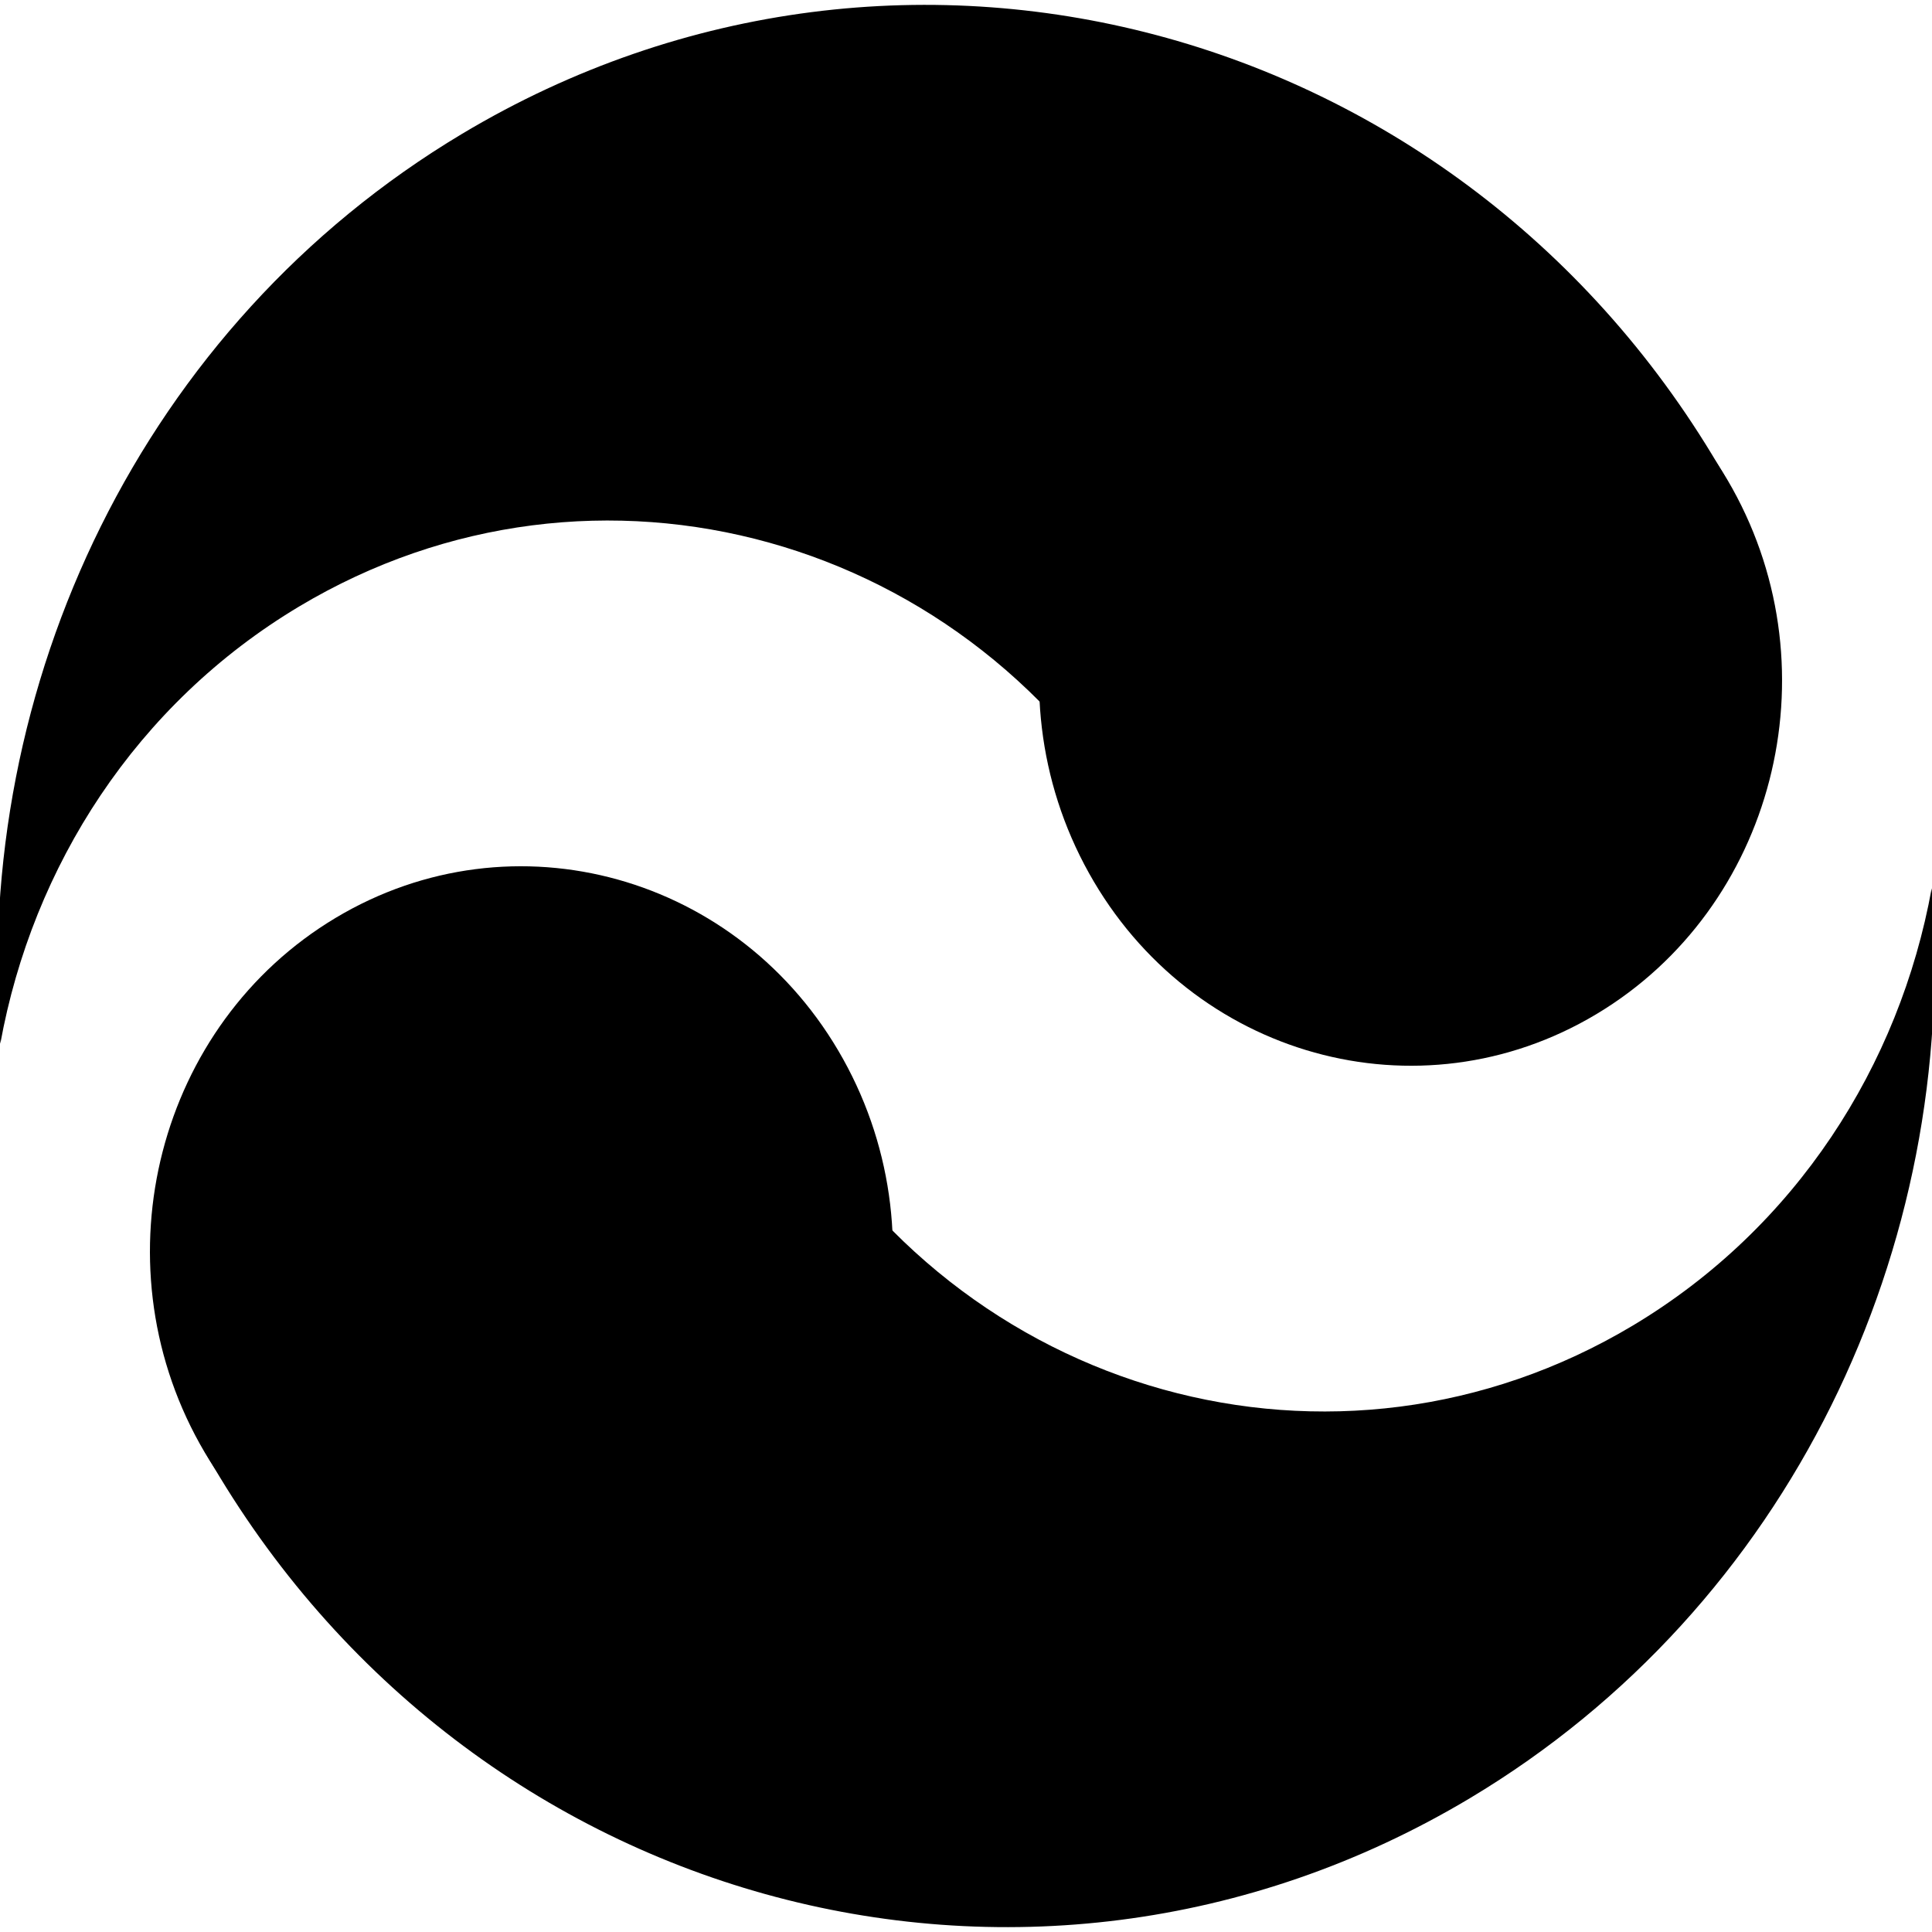
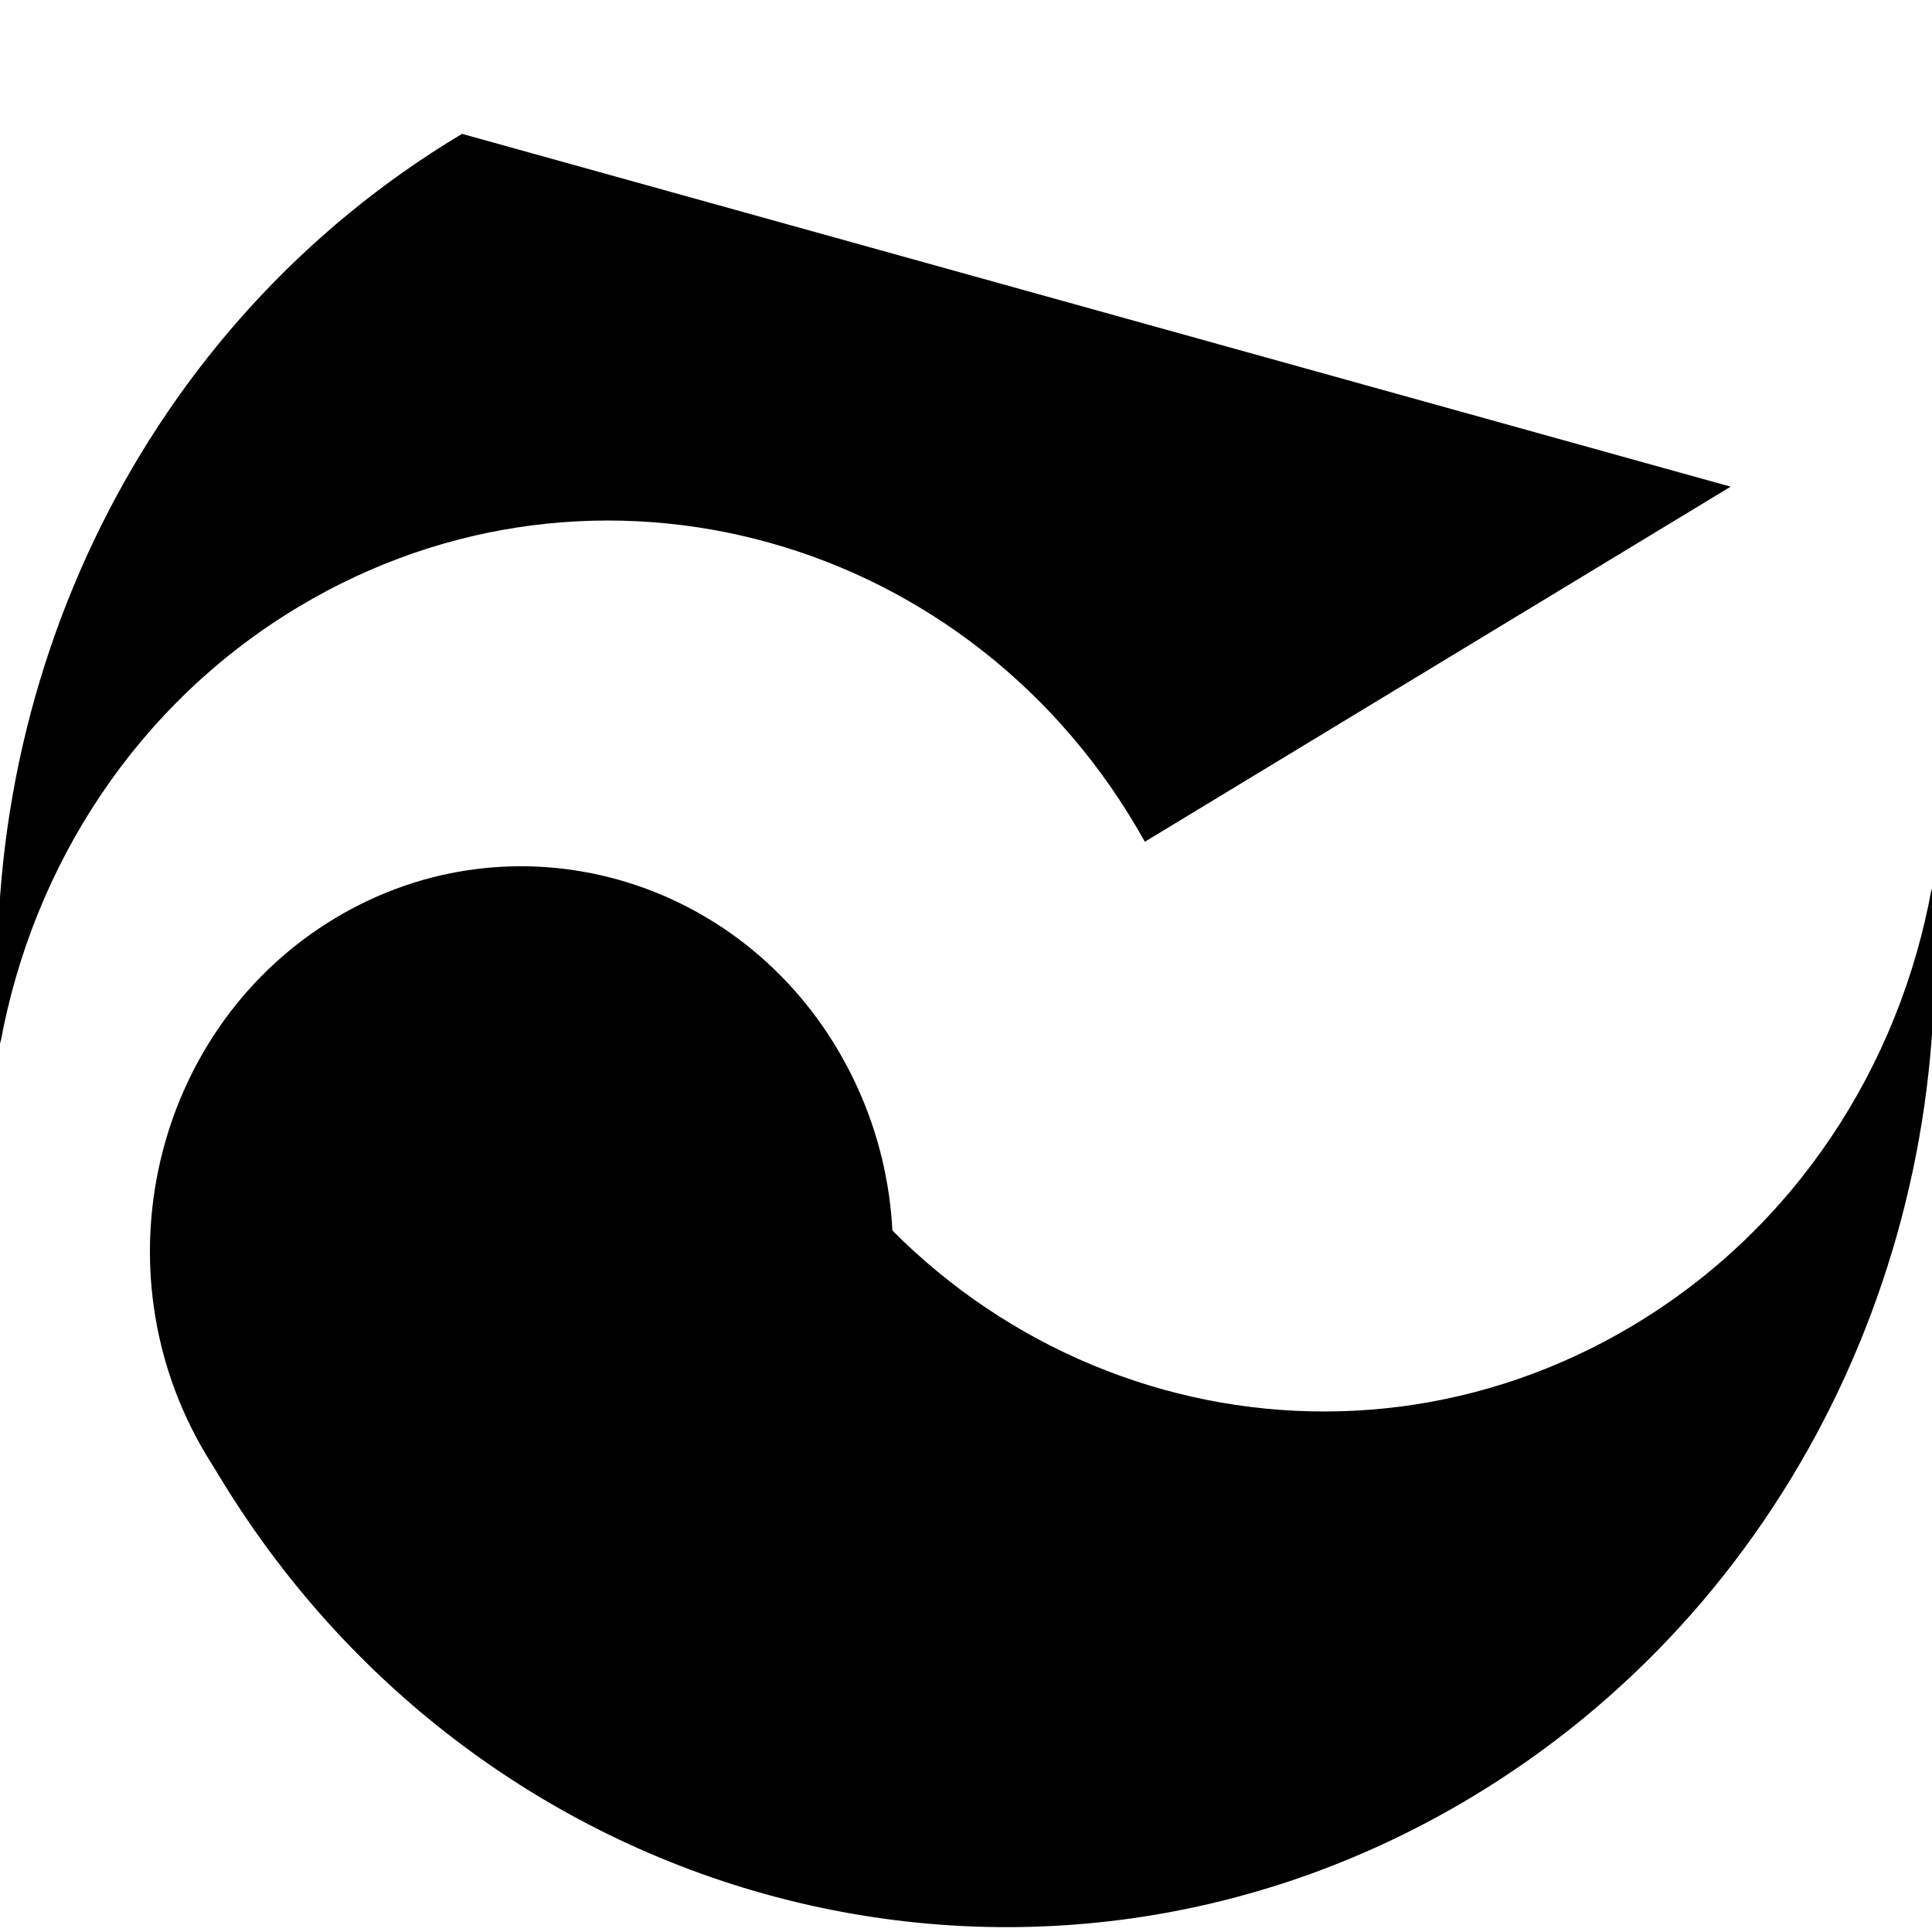
<svg xmlns="http://www.w3.org/2000/svg" xmlns:ns1="http://www.inkscape.org/namespaces/inkscape" xmlns:ns2="http://sodipodi.sourceforge.net/DTD/sodipodi-0.dtd" width="100" height="100" id="svg2" version="1.1" ns1:version="0.47 r22583" ns2:docname="New document 1">
  <defs id="defs4">
    <ns1:perspective ns2:type="inkscape:persp3d" ns1:vp_x="0 : 526.18109 : 1" ns1:vp_y="0 : 1000 : 0" ns1:vp_z="744.09448 : 526.18109 : 1" ns1:persp3d-origin="372.04724 : 350.78739 : 1" id="perspective10" />
    <ns1:perspective id="perspective2824" ns1:persp3d-origin="0.5 : 0.33333333 : 1" ns1:vp_z="1 : 0.5 : 1" ns1:vp_y="0 : 1000 : 0" ns1:vp_x="0 : 0.5 : 1" ns2:type="inkscape:persp3d" />
  </defs>
  <ns2:namedview id="base" pagecolor="#ffffff" bordercolor="#666666" borderopacity="1.0" ns1:pageopacity="0.0" ns1:pageshadow="2" ns1:zoom="1.437913" ns1:cx="-59.950034" ns1:cy="1.22029" ns1:document-units="px" ns1:current-layer="layer1" showgrid="false" ns1:object-nodes="true" ns1:snap-smooth-nodes="true" ns1:object-paths="false" ns1:snap-global="false" ns1:window-width="1280" ns1:window-height="940" ns1:window-x="-8" ns1:window-y="-8" ns1:window-maximized="1" />
  <g ns1:label="Layer 1" ns1:groupmode="layer" id="layer1" transform="translate(-349.411,-428.028)">
    <g style="fill:#ff0000;fill-opacity:0.502" id="g3631" transform="matrix(-1,0,0,-1,689.314,1158.484)" />
    <g id="g3647" transform="matrix(1.11,-0.664,0.641,1.151,-344.243,83.028)">
-       <path ns2:nodetypes="ccsccc" id="path3641" d="m 352.469,509.094 c -14.936,0 -27.844,8.738 -33.875,21.375 4.585,-5.34 11.378,-8.719 18.969,-8.719 13.807,0 25,11.193 25,25 l 27.406,-0.156 c 0,-20.711 -16.789,-37.5 -37.5,-37.5 z" style="fill:#000000;fill-opacity:1;fill-rule:nonzero;stroke:none" />
-       <path transform="matrix(4.519,0,0,3.936,-1294.477,-1592.114)" d="m 372.753,543.392 c 0,2.105 -1.486,3.811 -3.319,3.811 -1.833,0 -3.319,-1.706 -3.319,-3.811 0,-2.105 1.486,-3.811 3.319,-3.811 1.833,0 3.319,1.706 3.319,3.811 z" ns2:ry="3.8111329" ns2:rx="3.3193738" ns2:cy="543.39154" ns2:cx="369.43402" id="path3639" style="fill:#000000;fill-opacity:1;fill-rule:nonzero;stroke:none" ns2:type="arc" />
+       <path ns2:nodetypes="ccsccc" id="path3641" d="m 352.469,509.094 c -14.936,0 -27.844,8.738 -33.875,21.375 4.585,-5.34 11.378,-8.719 18.969,-8.719 13.807,0 25,11.193 25,25 l 27.406,-0.156 z" style="fill:#000000;fill-opacity:1;fill-rule:nonzero;stroke:none" />
    </g>
    <g transform="matrix(-1.11,0.664,-0.641,-1.151,1143.065,873.029)" id="g3651">
      <path style="fill:#000000;fill-opacity:1;fill-rule:nonzero;stroke:none" d="m 352.469,509.094 c -14.936,0 -27.844,8.738 -33.875,21.375 4.585,-5.34 11.378,-8.719 18.969,-8.719 13.807,0 25,11.193 25,25 l 27.406,-0.156 c 0,-20.711 -16.789,-37.5 -37.5,-37.5 z" id="path3653" ns2:nodetypes="ccsccc" />
      <path ns2:type="arc" style="fill:#000000;fill-opacity:1;fill-rule:nonzero;stroke:none" id="path3655" ns2:cx="369.43402" ns2:cy="543.39154" ns2:rx="3.3193738" ns2:ry="3.8111329" d="m 372.753,543.392 c 0,2.105 -1.486,3.811 -3.319,3.811 -1.833,0 -3.319,-1.706 -3.319,-3.811 0,-2.105 1.486,-3.811 3.319,-3.811 1.833,0 3.319,1.706 3.319,3.811 z" transform="matrix(4.519,0,0,3.936,-1294.477,-1592.114)" />
    </g>
  </g>
</svg>